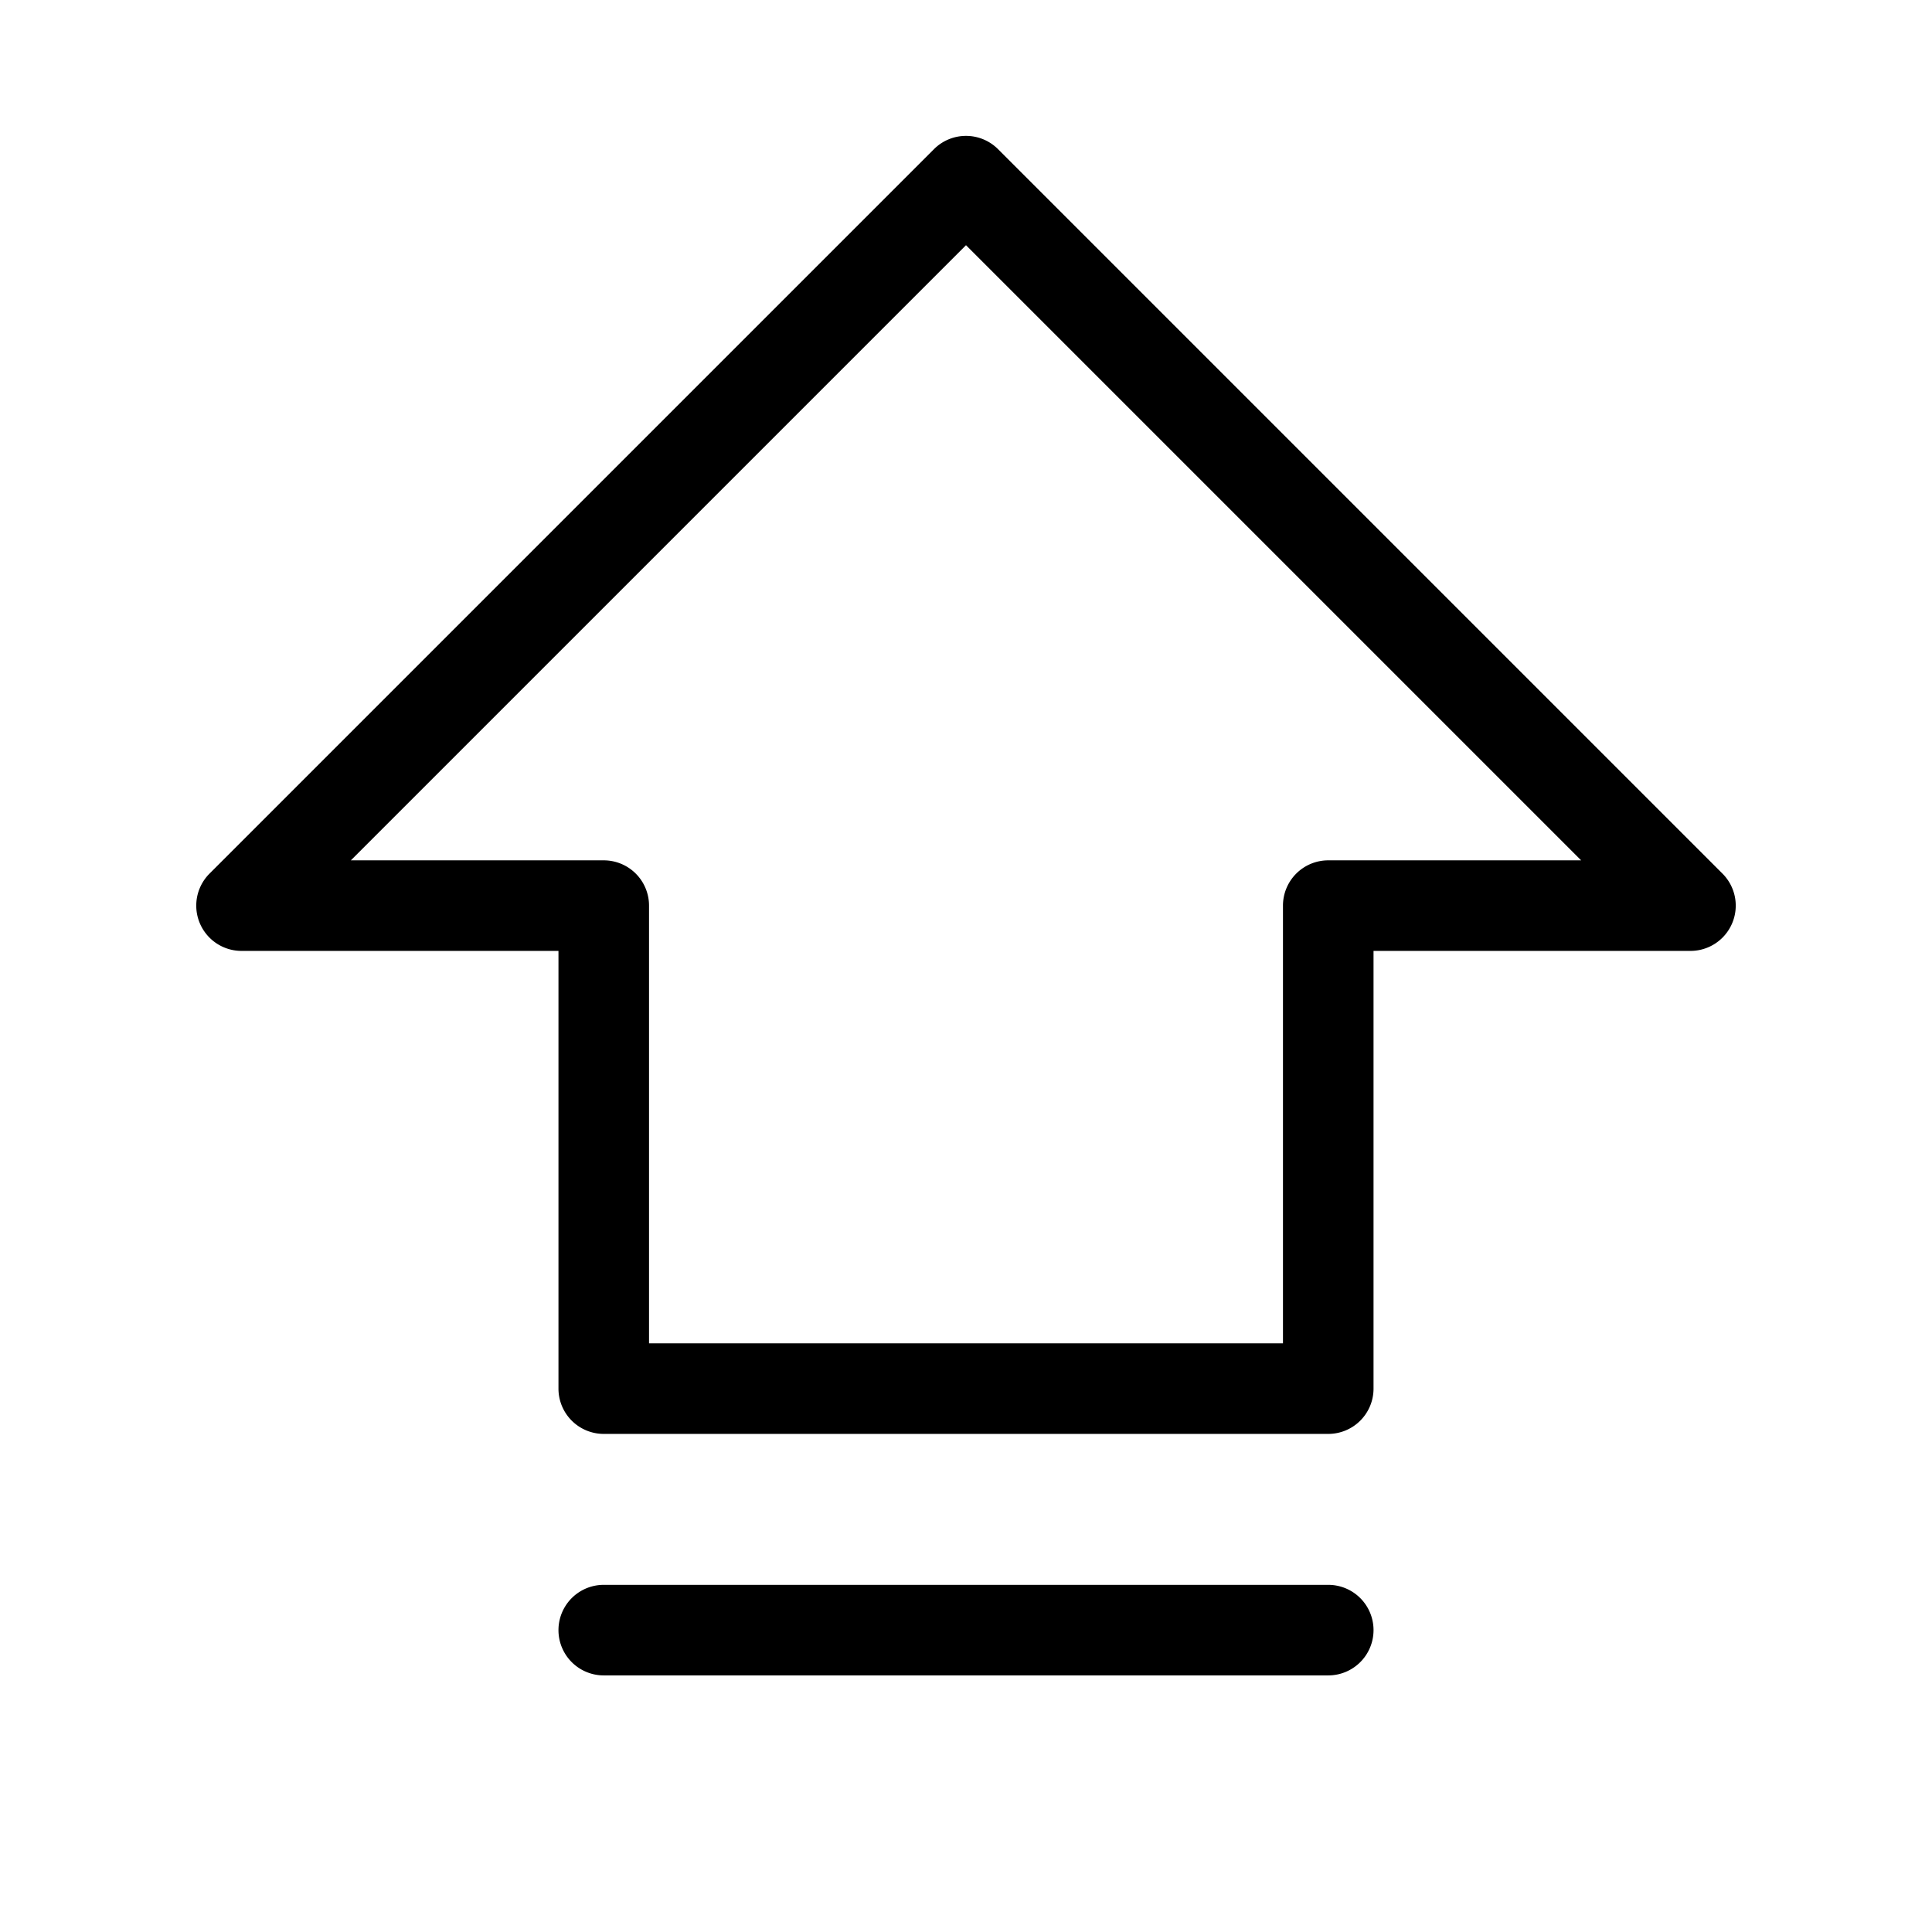
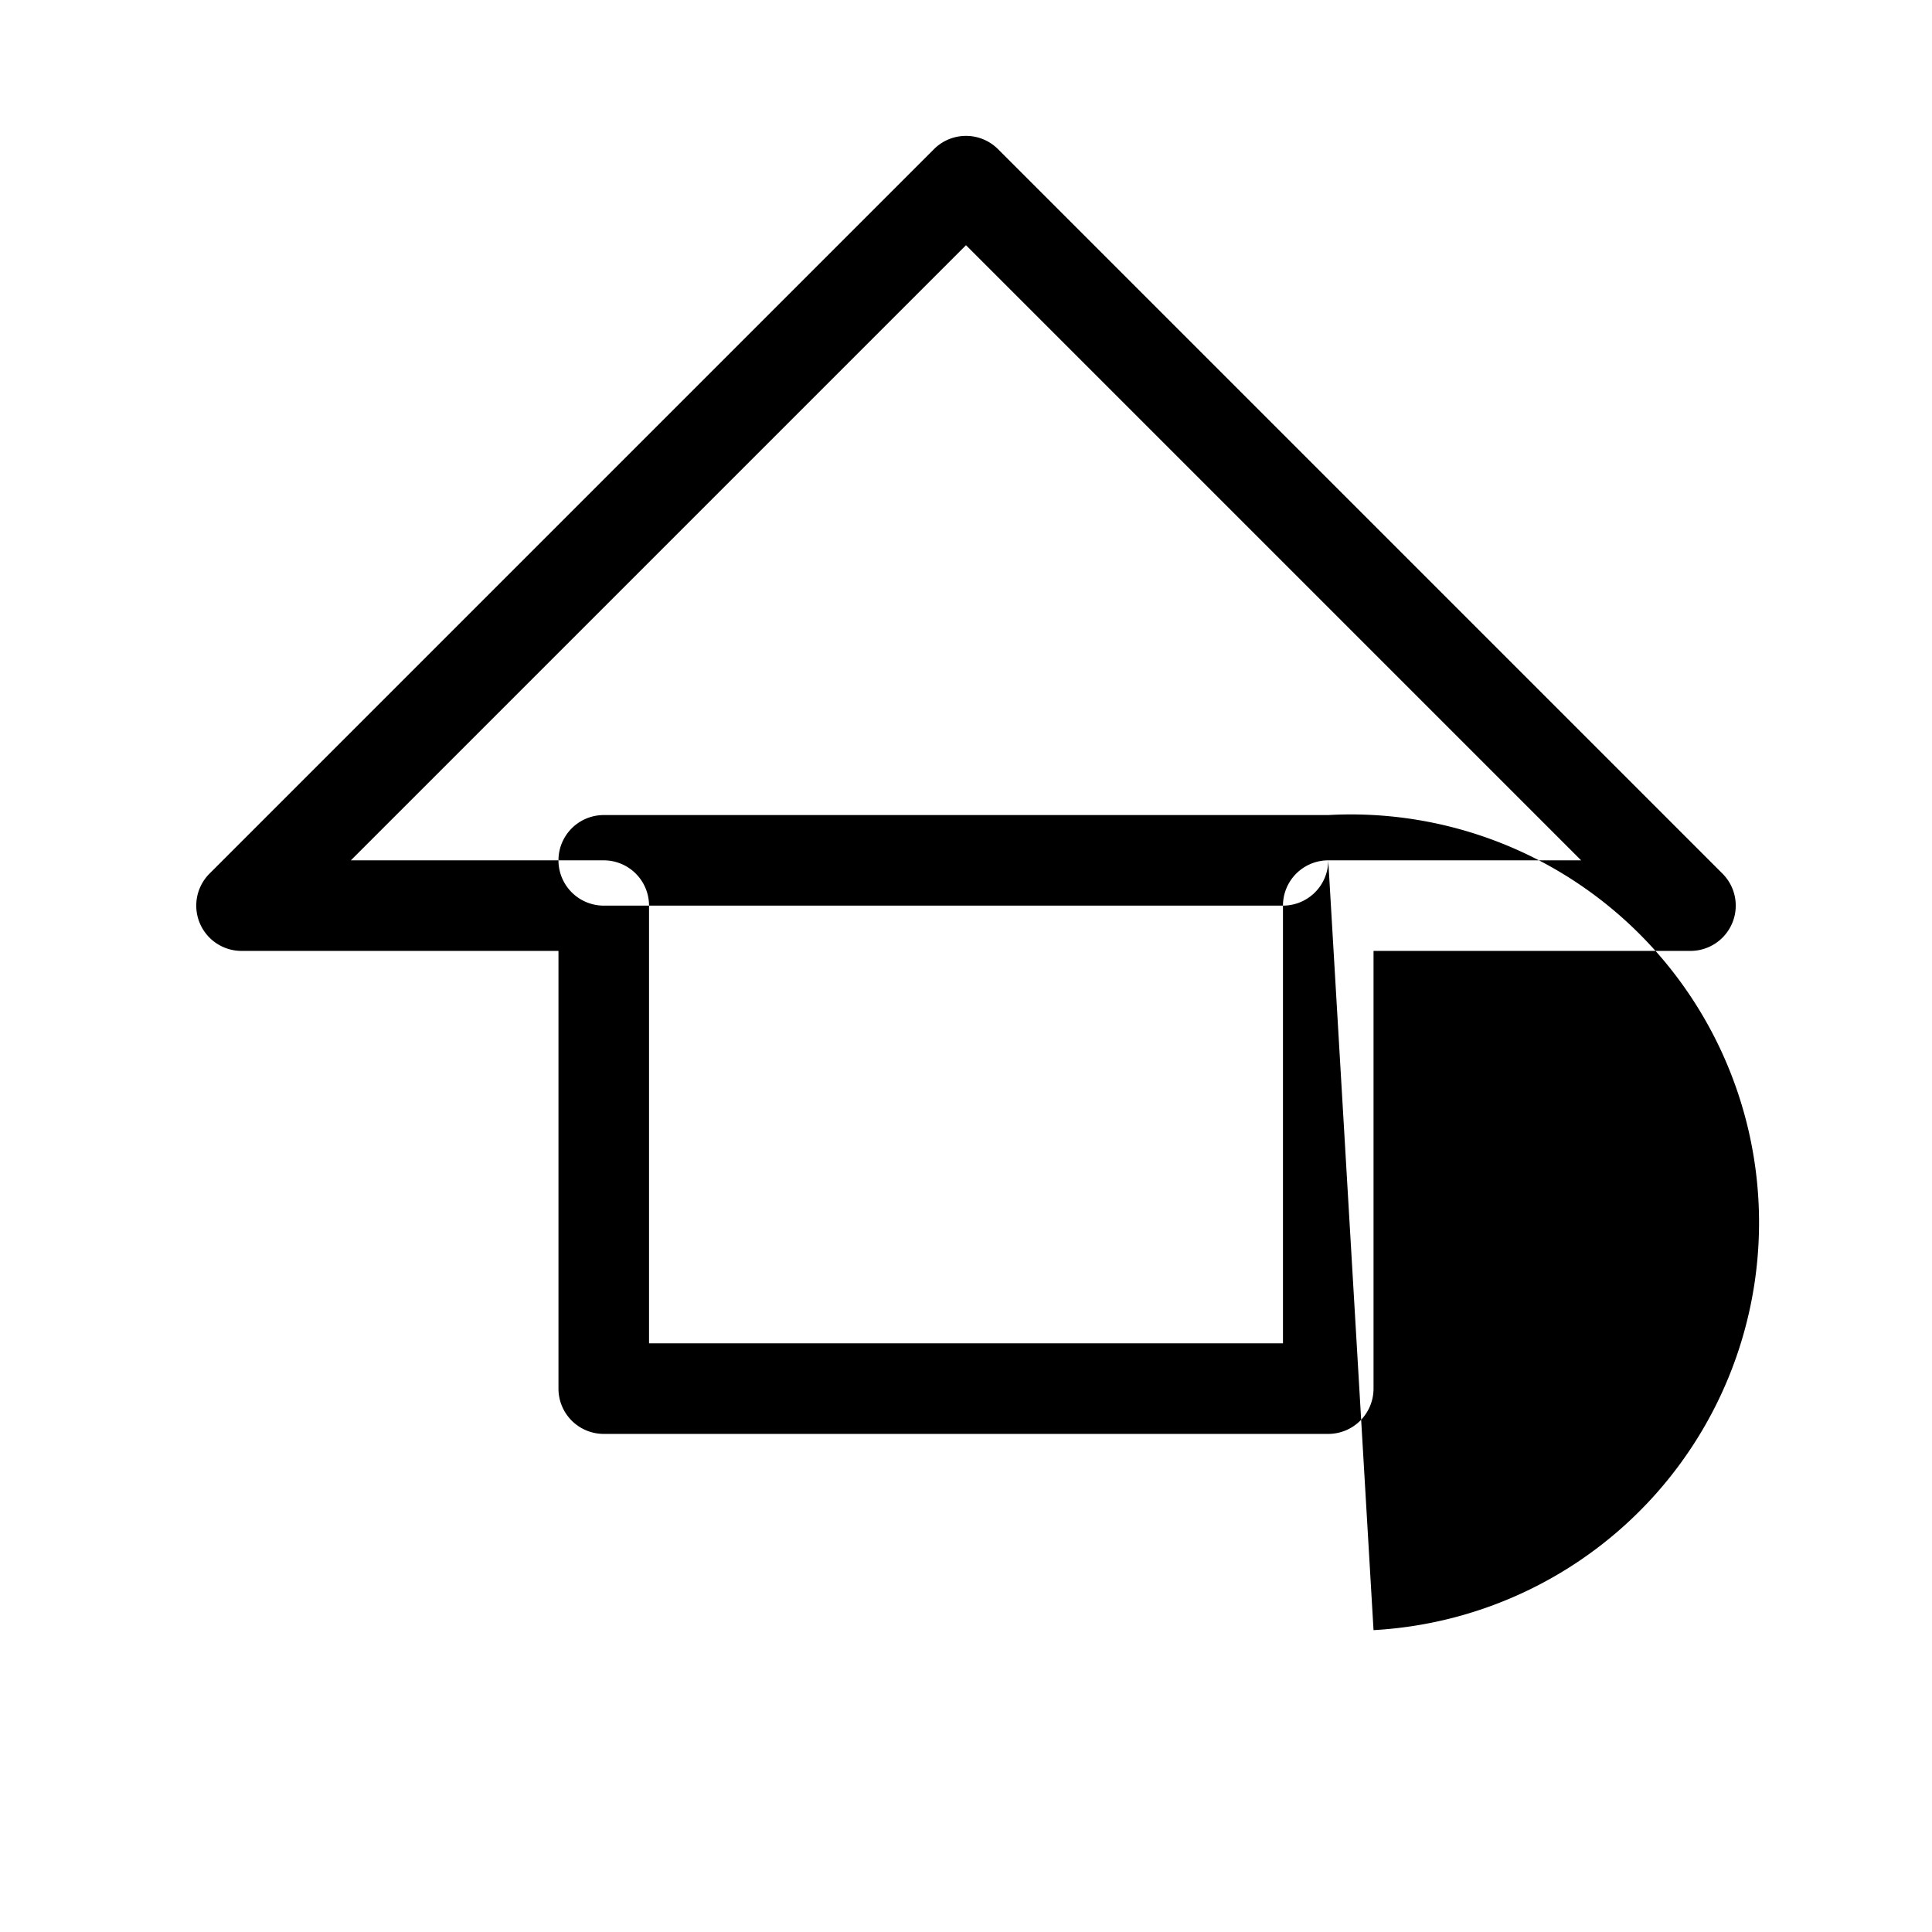
<svg xmlns="http://www.w3.org/2000/svg" viewBox="0 0 256 256" fill="currentColor">
-   <path d="M228.24,115.76l-96-96a6,6,0,0,0-8.48,0l-96,96A6,6,0,0,0,32,126H74v58a6,6,0,0,0,6,6h96a6,6,0,0,0,6-6V126h42a6,6,0,0,0,4.24-10.24ZM176,114a6,6,0,0,0-6,6v58H86V120a6,6,0,0,0-6-6H46.49L128,32.49,209.51,114Zm6,102a6,6,0,0,1-6,6H80a6,6,0,0,1,0-12h96A6,6,0,0,1,182,216Z" />
+   <path d="M228.24,115.76l-96-96a6,6,0,0,0-8.48,0l-96,96A6,6,0,0,0,32,126H74v58a6,6,0,0,0,6,6h96a6,6,0,0,0,6-6V126h42a6,6,0,0,0,4.24-10.24ZM176,114a6,6,0,0,0-6,6v58H86V120a6,6,0,0,0-6-6H46.49L128,32.49,209.51,114Za6,6,0,0,1-6,6H80a6,6,0,0,1,0-12h96A6,6,0,0,1,182,216Z" />
</svg>